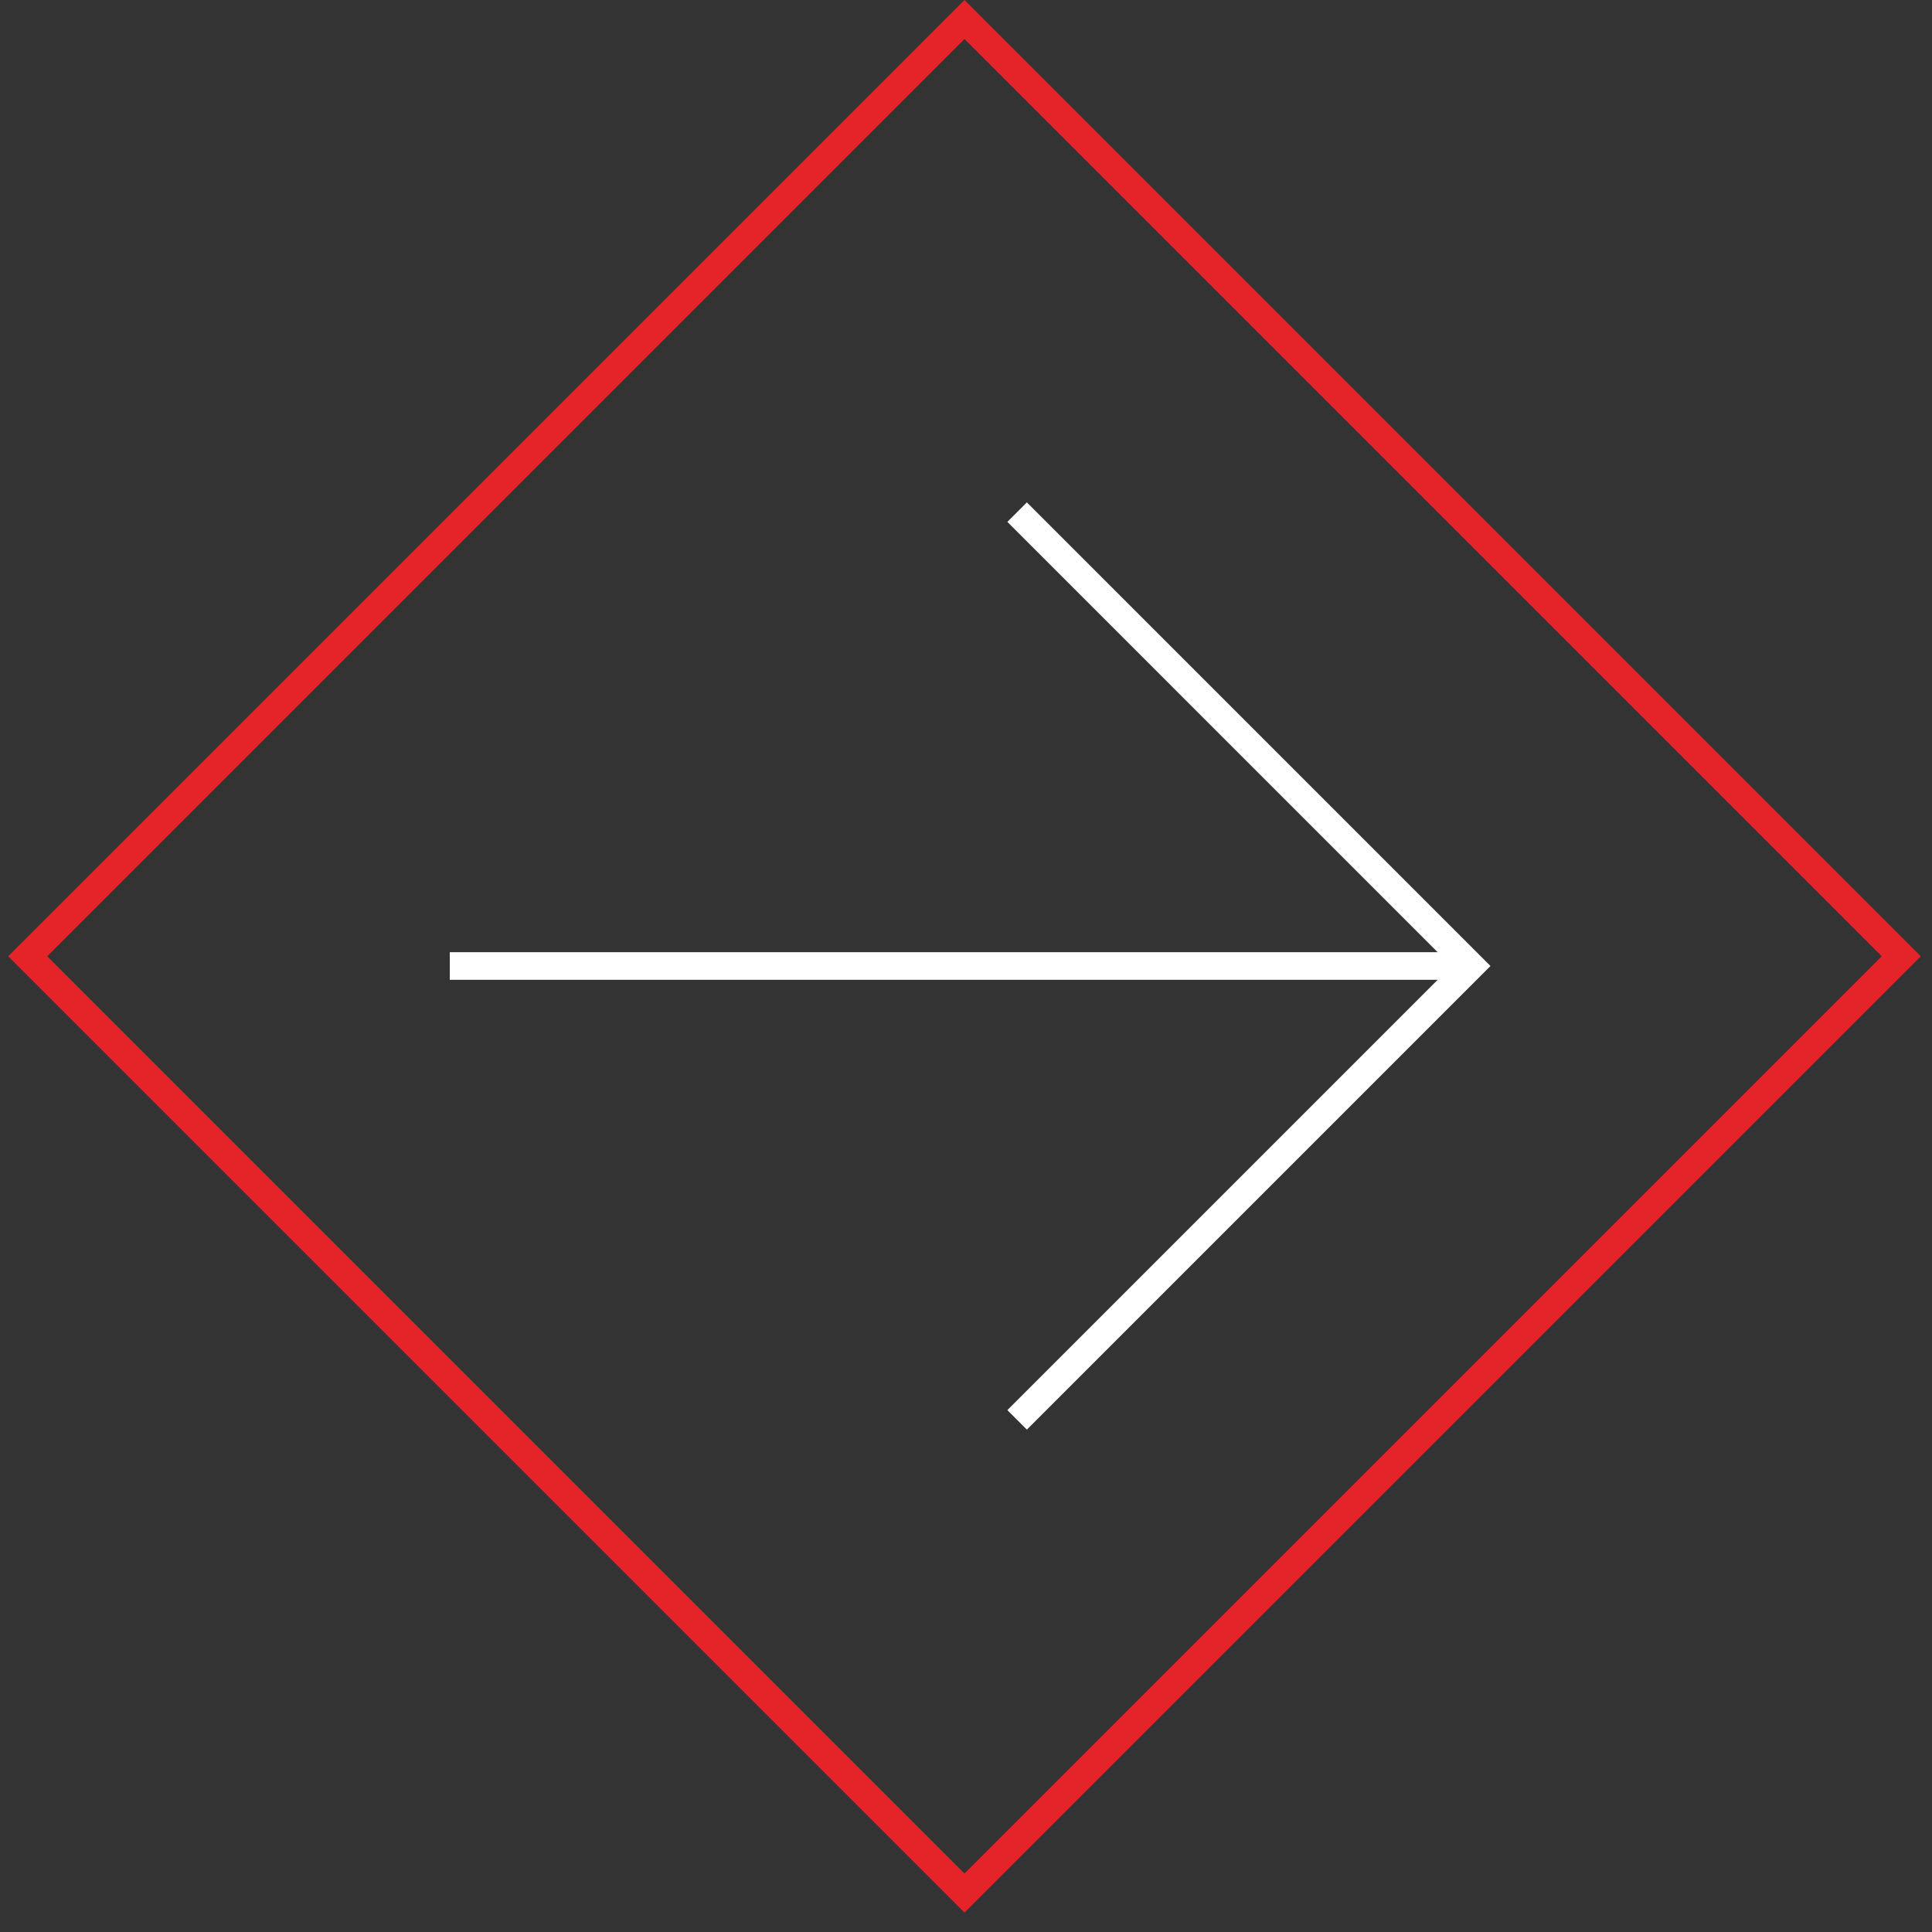
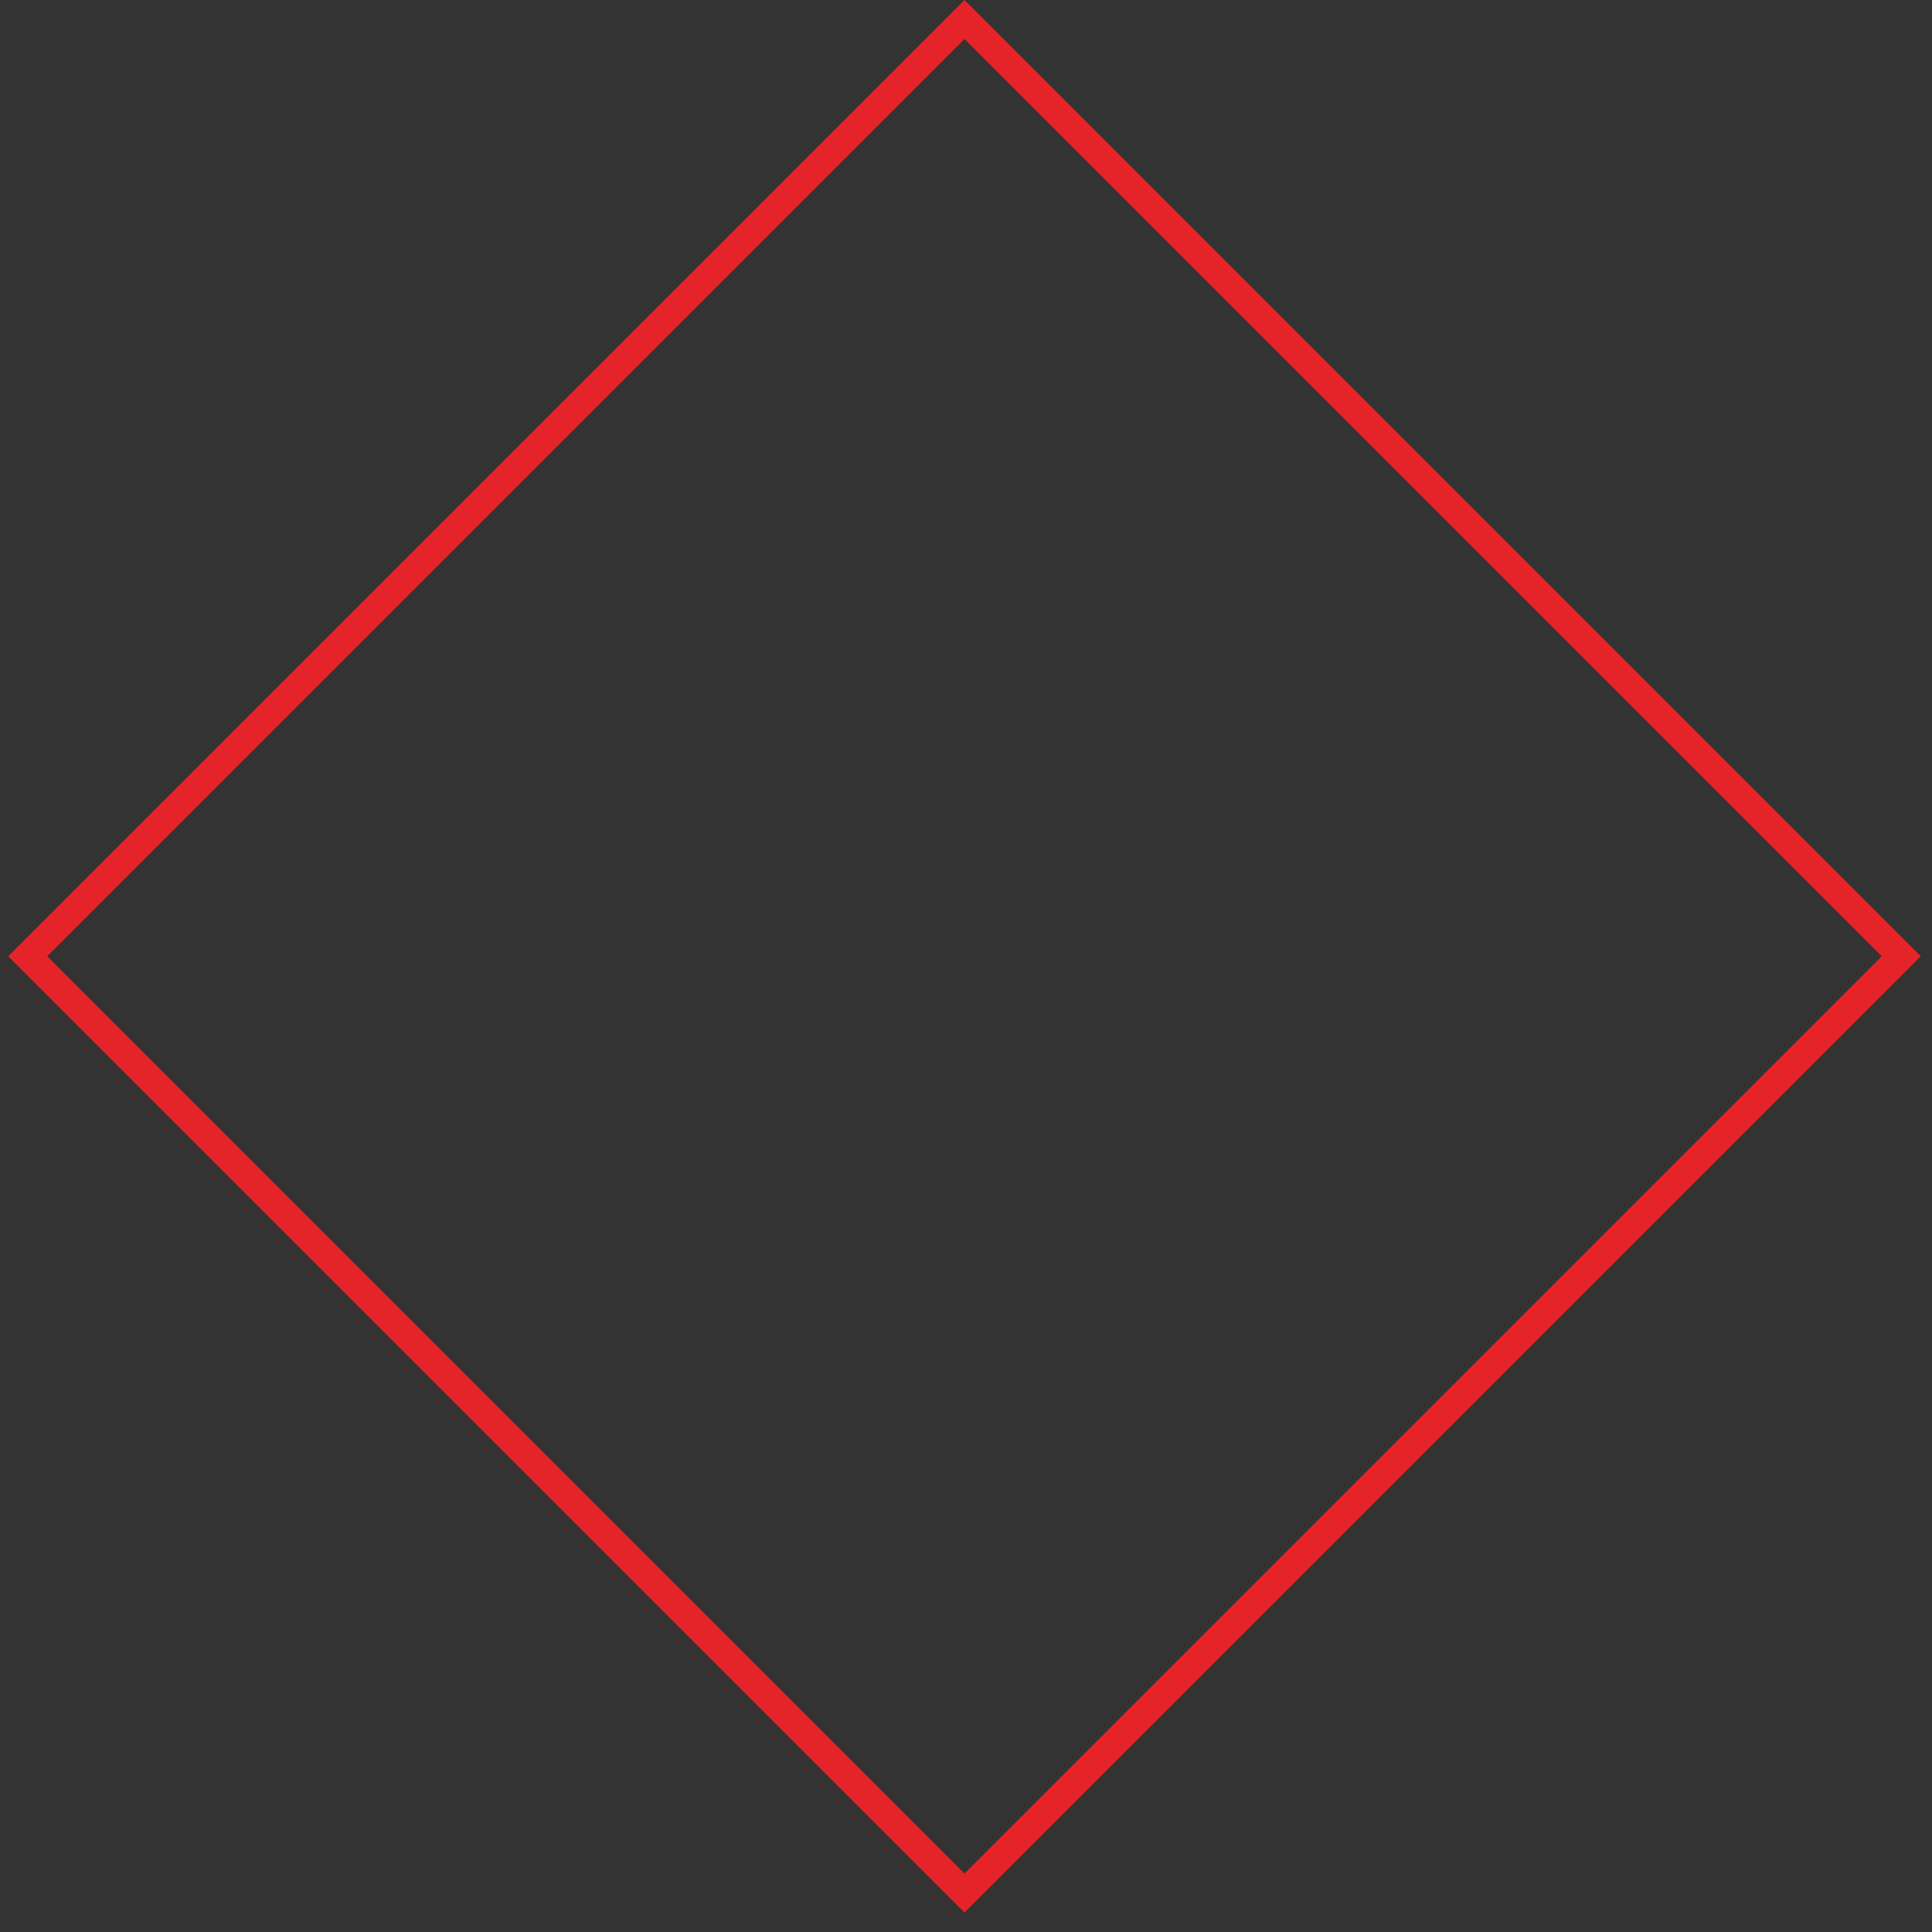
<svg xmlns="http://www.w3.org/2000/svg" width="70" height="70" viewBox="0 0 70 70" fill="none">
  <rect x="0" y="0" width="70" height="70" fill="#333333" stroke="none" />
-   <path d="M36.852 18.555L53.296 35L36.852 51.444" stroke="white" />
-   <path d="M53.296 35H16.296" stroke="white" />
  <rect x="34.945" y="0.707" width="48" height="48" transform="rotate(45 34.945 0.707)" stroke="#E52429" />
</svg>